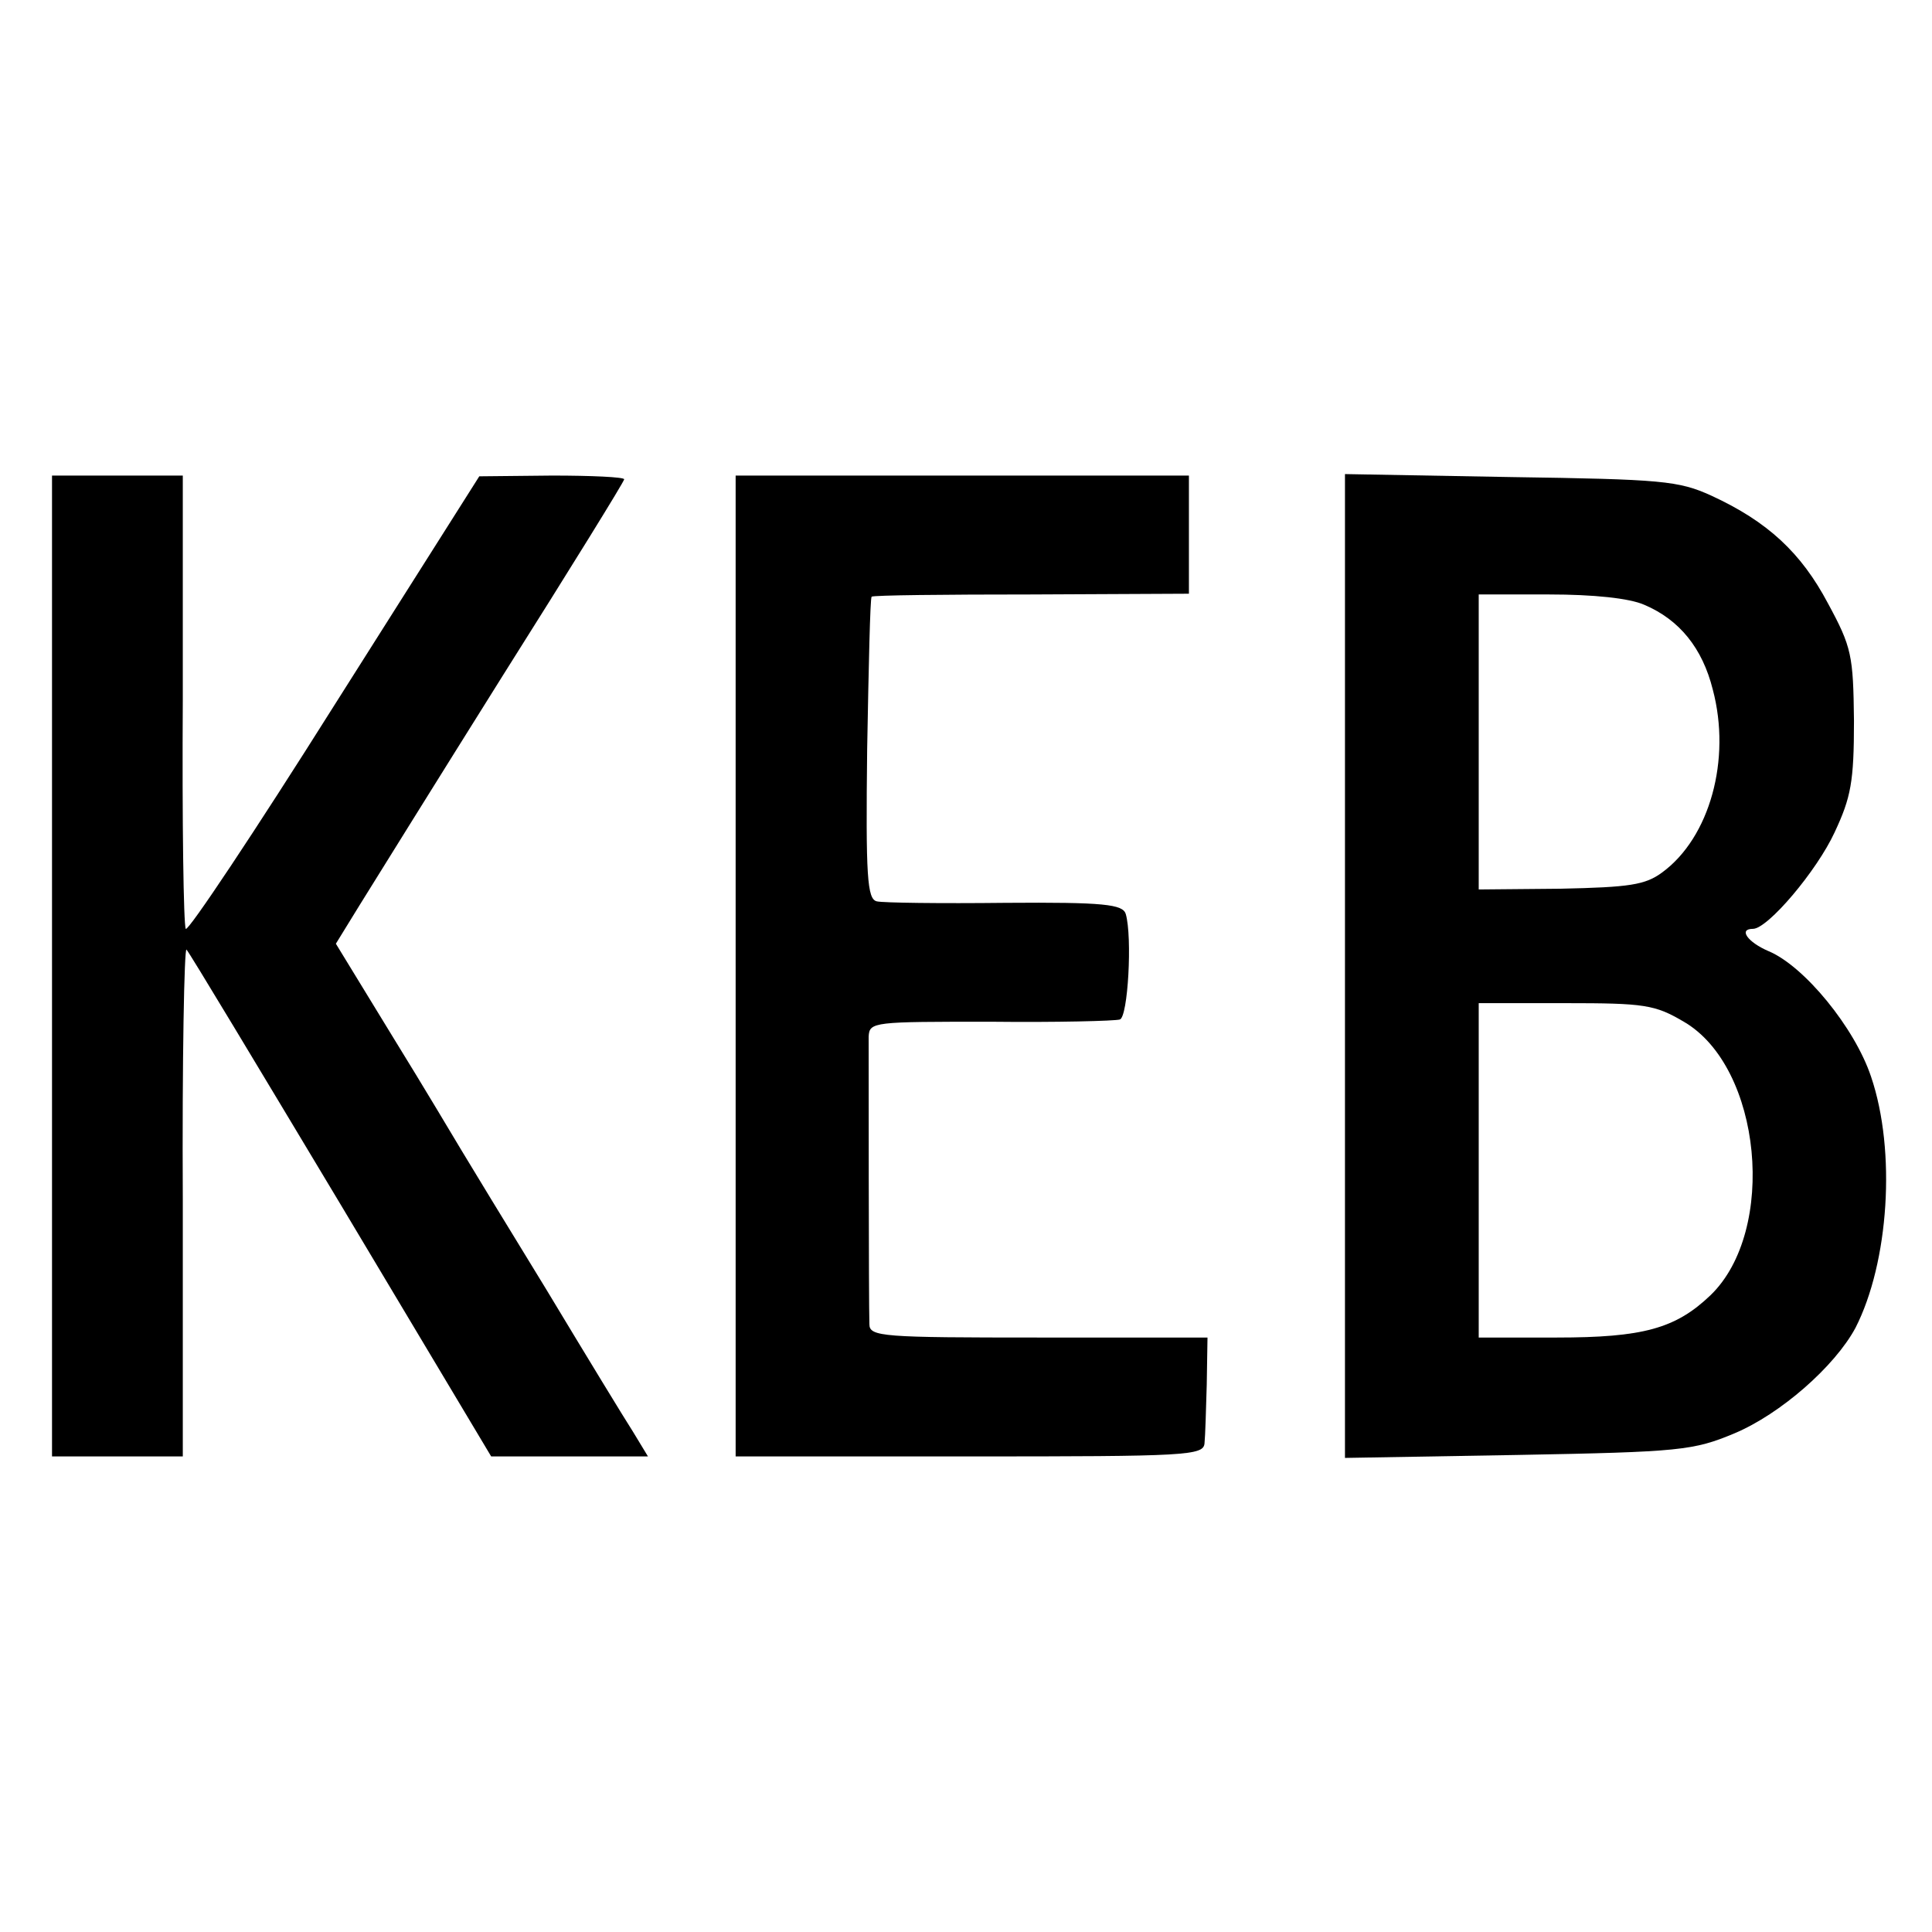
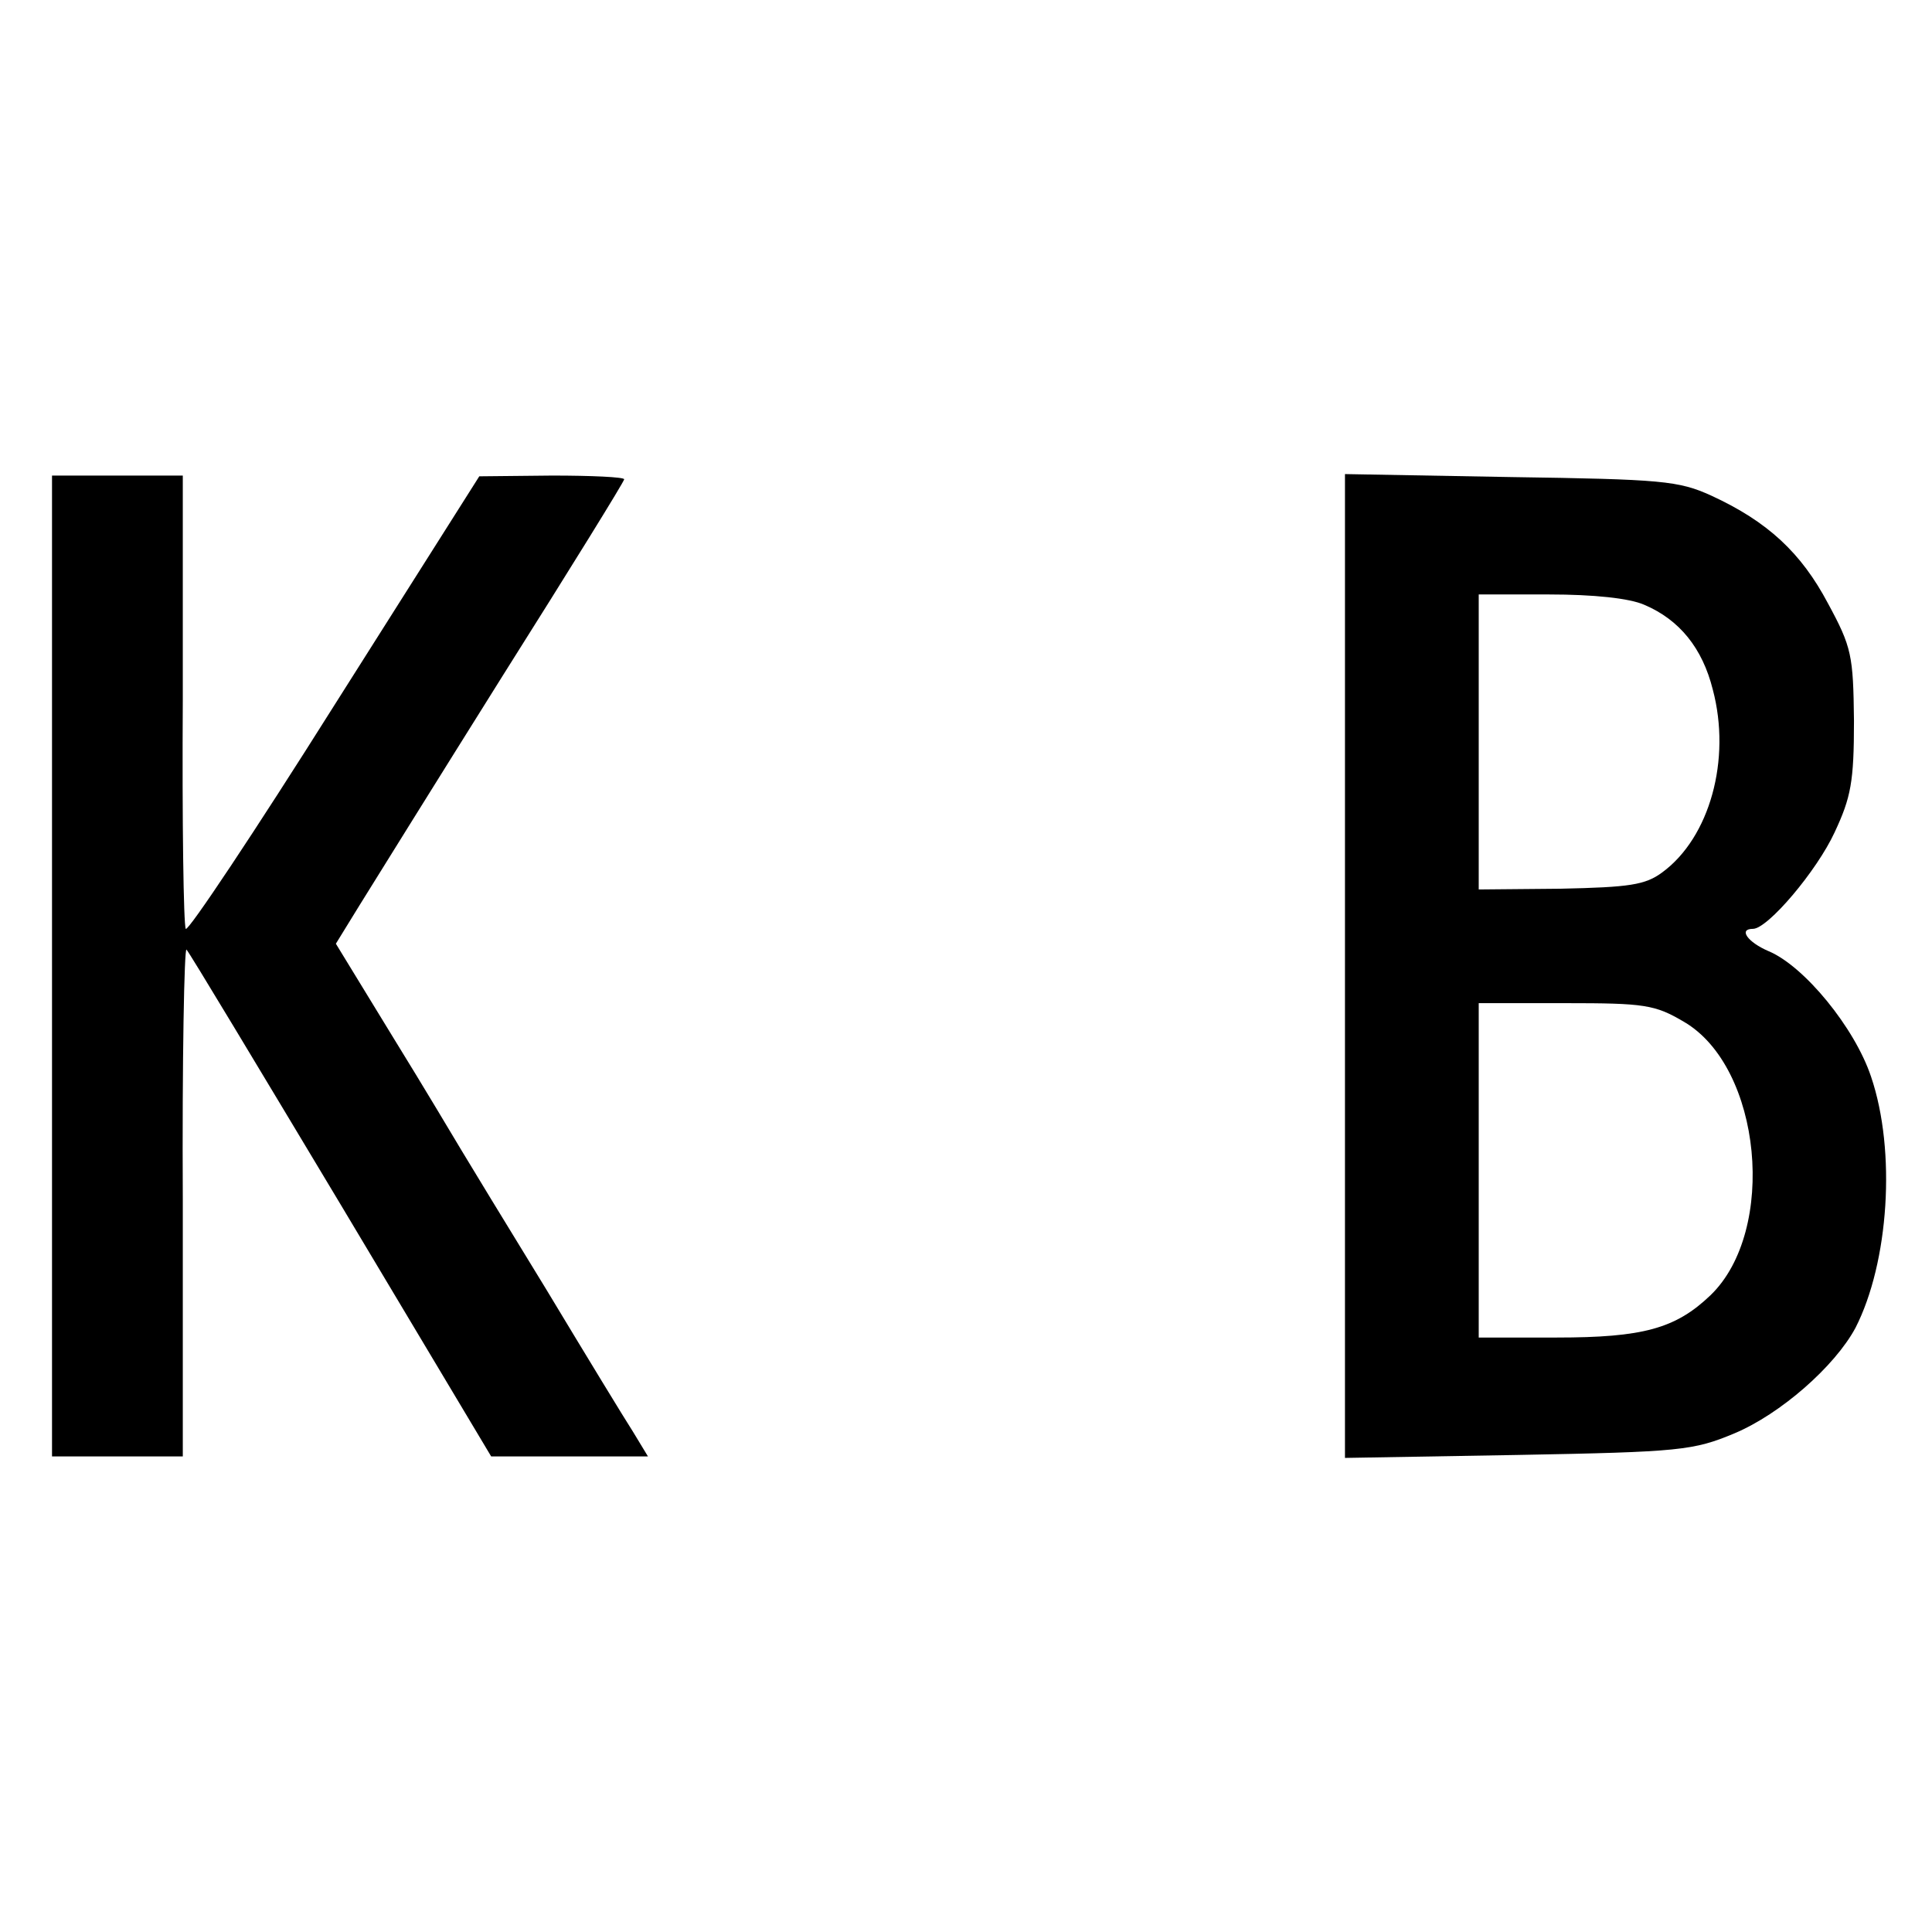
<svg xmlns="http://www.w3.org/2000/svg" version="1.0" width="260pt" height="260pt" viewBox="0 0 260 260" preserveAspectRatio="xMidYMid meet">
  <g transform="translate(0,260) scale(0.1,-0.1)" fill="#000000" stroke="none">
    <path d="M70 1300 l0 -660 88 0 88 0 0 345 c-1 189 2 341 5 337 4 -4 97 -159 208 -344 l202 -338 105 0 106 0 -20 33 c-11 17 -64 104 -117 192 -54 88 -105 172 -114 187 -9 15 -50 84 -92 152 l-77 126 32 52 c18 29 105 169 194 311 89 141 162 259 162 262 0 3 -44 5 -97 5 l-98 -1 -195 -308 c-107 -170 -197 -305 -200 -301 -3 5 -5 144 -4 309 l0 301 -88 0 -88 0 0 -660z" />
-     <path d="M990 1300 l0 -660 315 0 c293 0 315 1 316 18 1 9 2 45 3 79 l1 63 -227 0 c-210 0 -228 1 -228 18 -1 27 -1 365 -1 387 1 20 7 20 164 20 89 -1 167 1 174 3 11 3 17 111 8 142 -4 13 -29 16 -162 15 -87 -1 -165 0 -173 2 -13 3 -15 33 -13 205 2 111 4 203 6 205 2 2 99 3 215 3 l212 1 0 79 0 80 -305 0 -305 0 0 -660z" />
-     <path d="M1810 1300 l0 -662 233 4 c218 4 236 6 291 29 62 26 135 90 163 142 45 88 55 238 21 338 -22 66 -90 149 -138 169 -28 12 -41 30 -21 30 20 0 86 78 110 130 22 47 26 68 26 150 -1 88 -3 99 -35 158 -36 68 -81 110 -157 145 -44 20 -66 22 -270 25 l-223 4 0 -662z m403 486 c47 -20 78 -58 92 -114 25 -94 -4 -199 -68 -246 -23 -17 -44 -20 -137 -22 l-110 -1 0 199 0 198 95 0 c59 0 108 -5 128 -14z m53 -561 c105 -61 126 -281 36 -368 -47 -45 -91 -57 -207 -57 l-105 0 0 225 0 225 117 0 c106 0 120 -2 159 -25z" />
+     <path d="M1810 1300 l0 -662 233 4 c218 4 236 6 291 29 62 26 135 90 163 142 45 88 55 238 21 338 -22 66 -90 149 -138 169 -28 12 -41 30 -21 30 20 0 86 78 110 130 22 47 26 68 26 150 -1 88 -3 99 -35 158 -36 68 -81 110 -157 145 -44 20 -66 22 -270 25 l-223 4 0 -662m403 486 c47 -20 78 -58 92 -114 25 -94 -4 -199 -68 -246 -23 -17 -44 -20 -137 -22 l-110 -1 0 199 0 198 95 0 c59 0 108 -5 128 -14z m53 -561 c105 -61 126 -281 36 -368 -47 -45 -91 -57 -207 -57 l-105 0 0 225 0 225 117 0 c106 0 120 -2 159 -25z" />
  </g>
</svg>